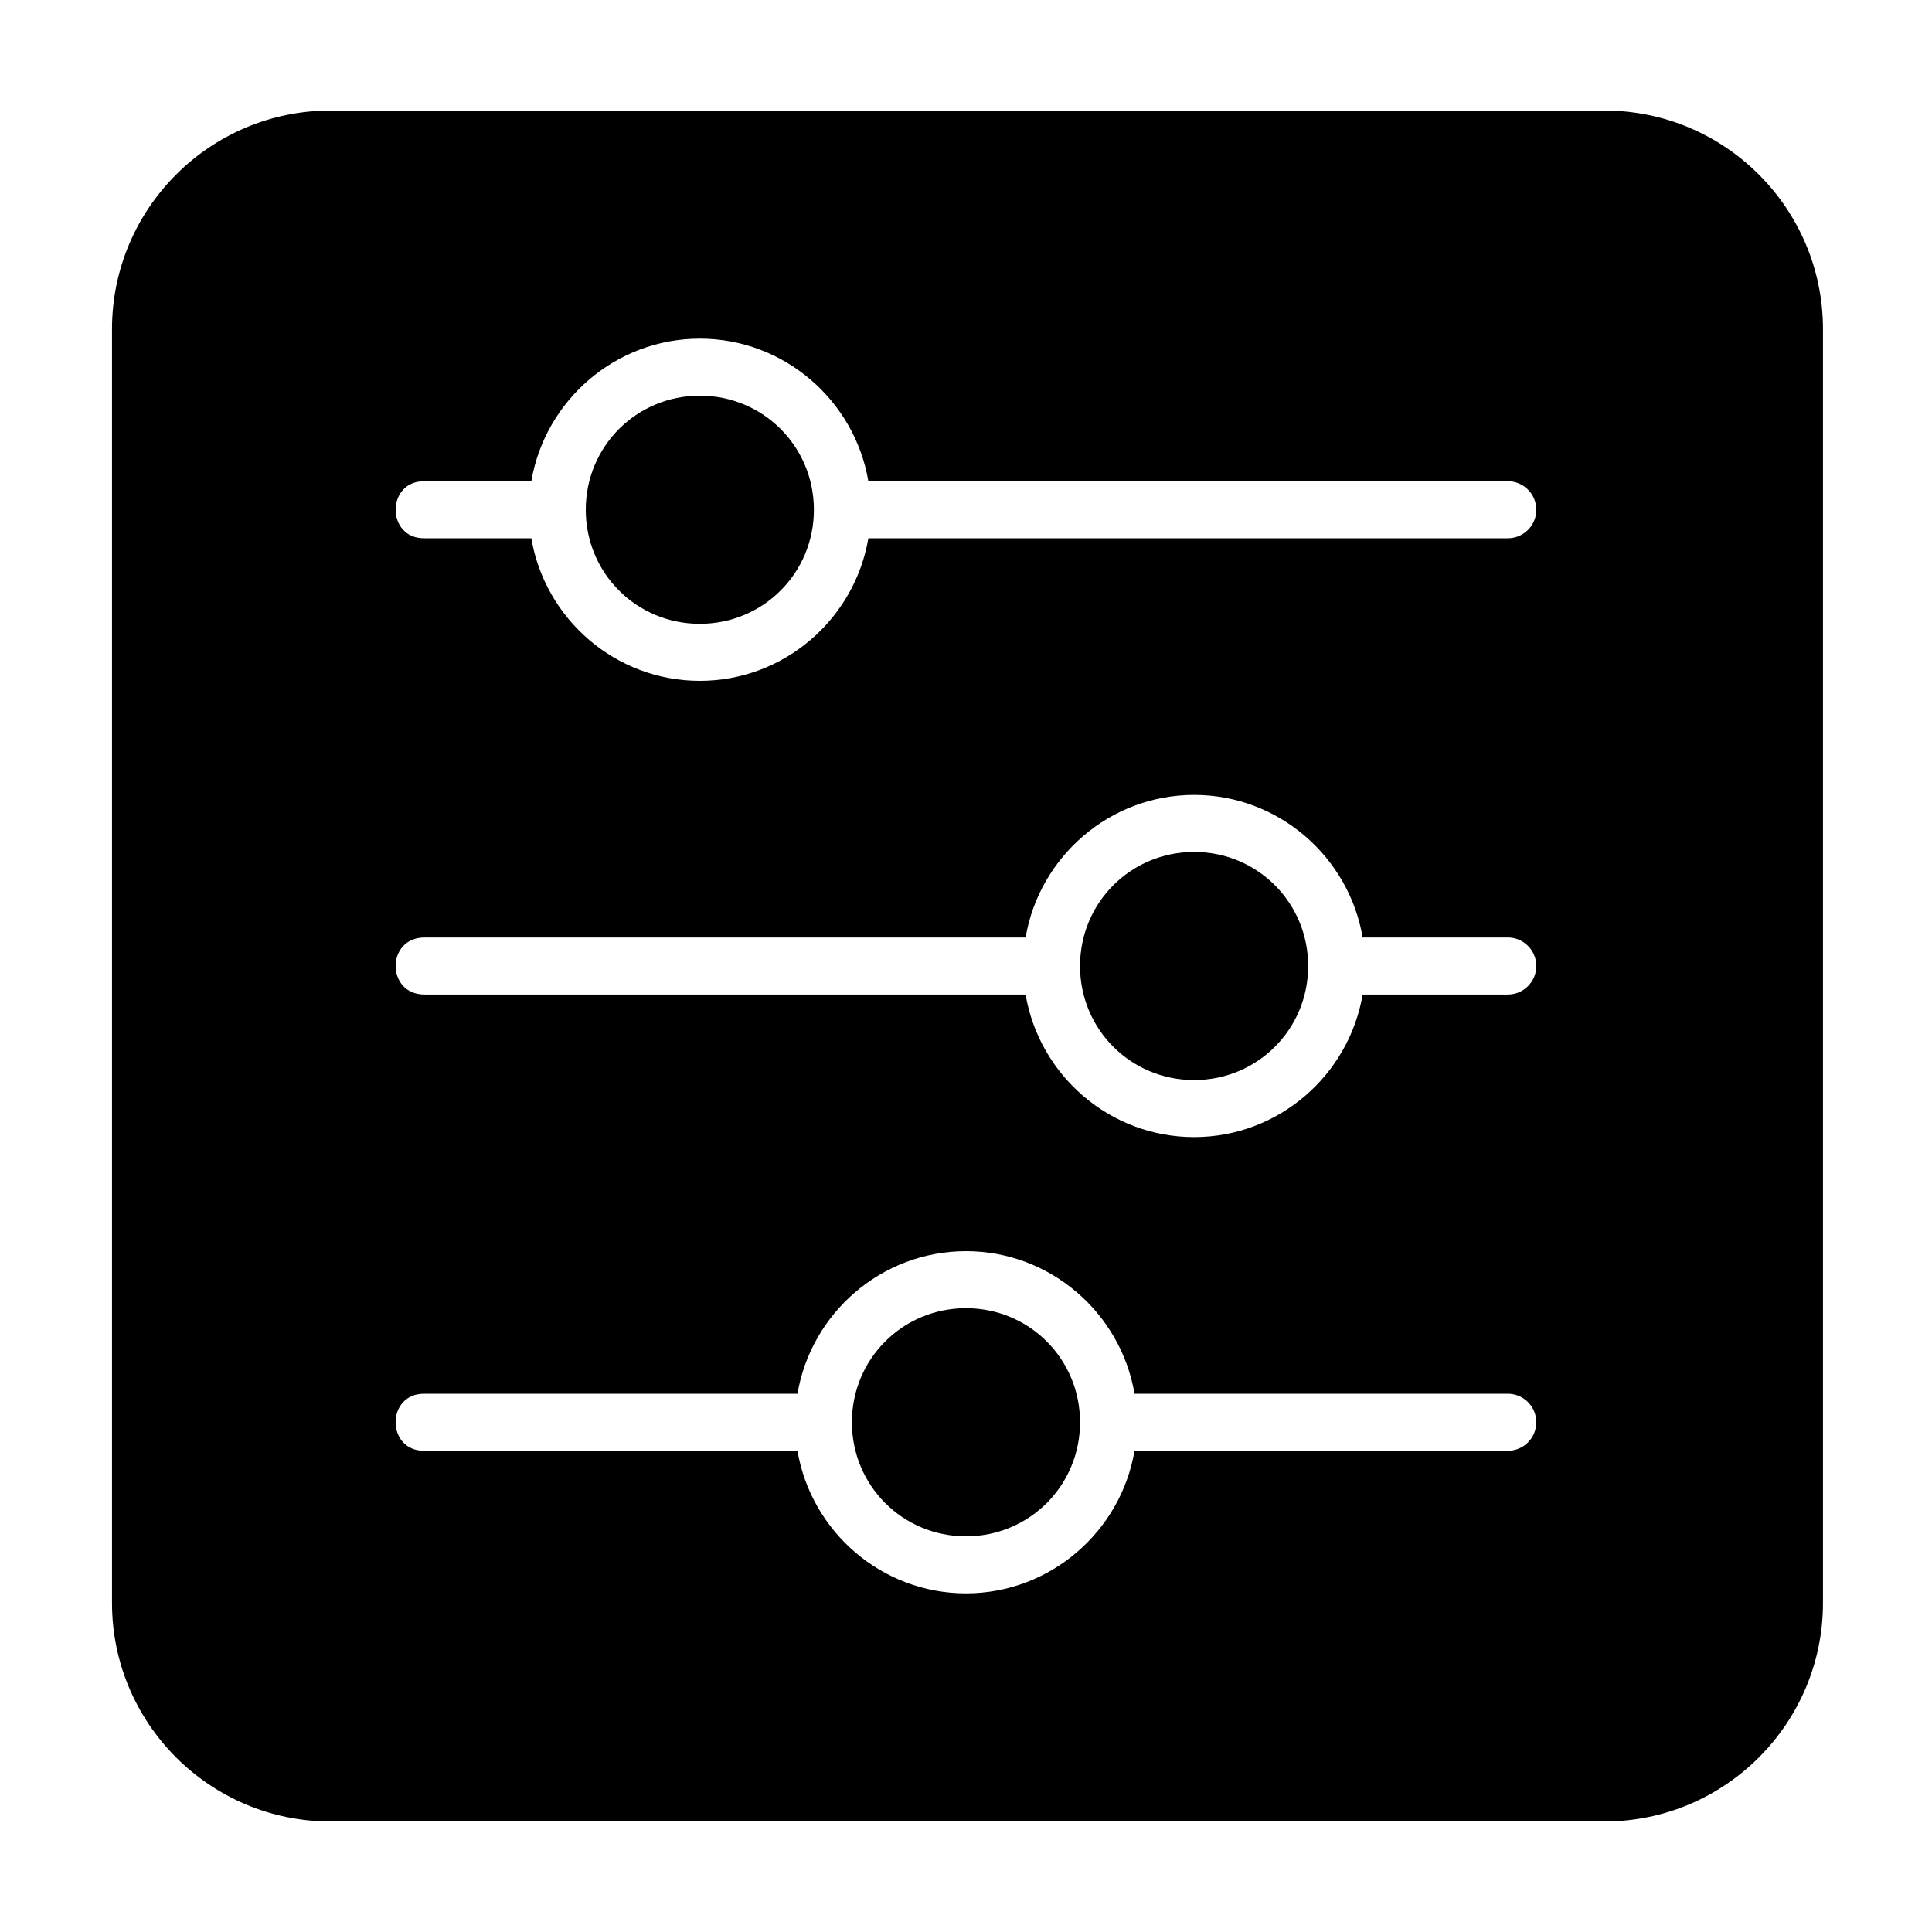
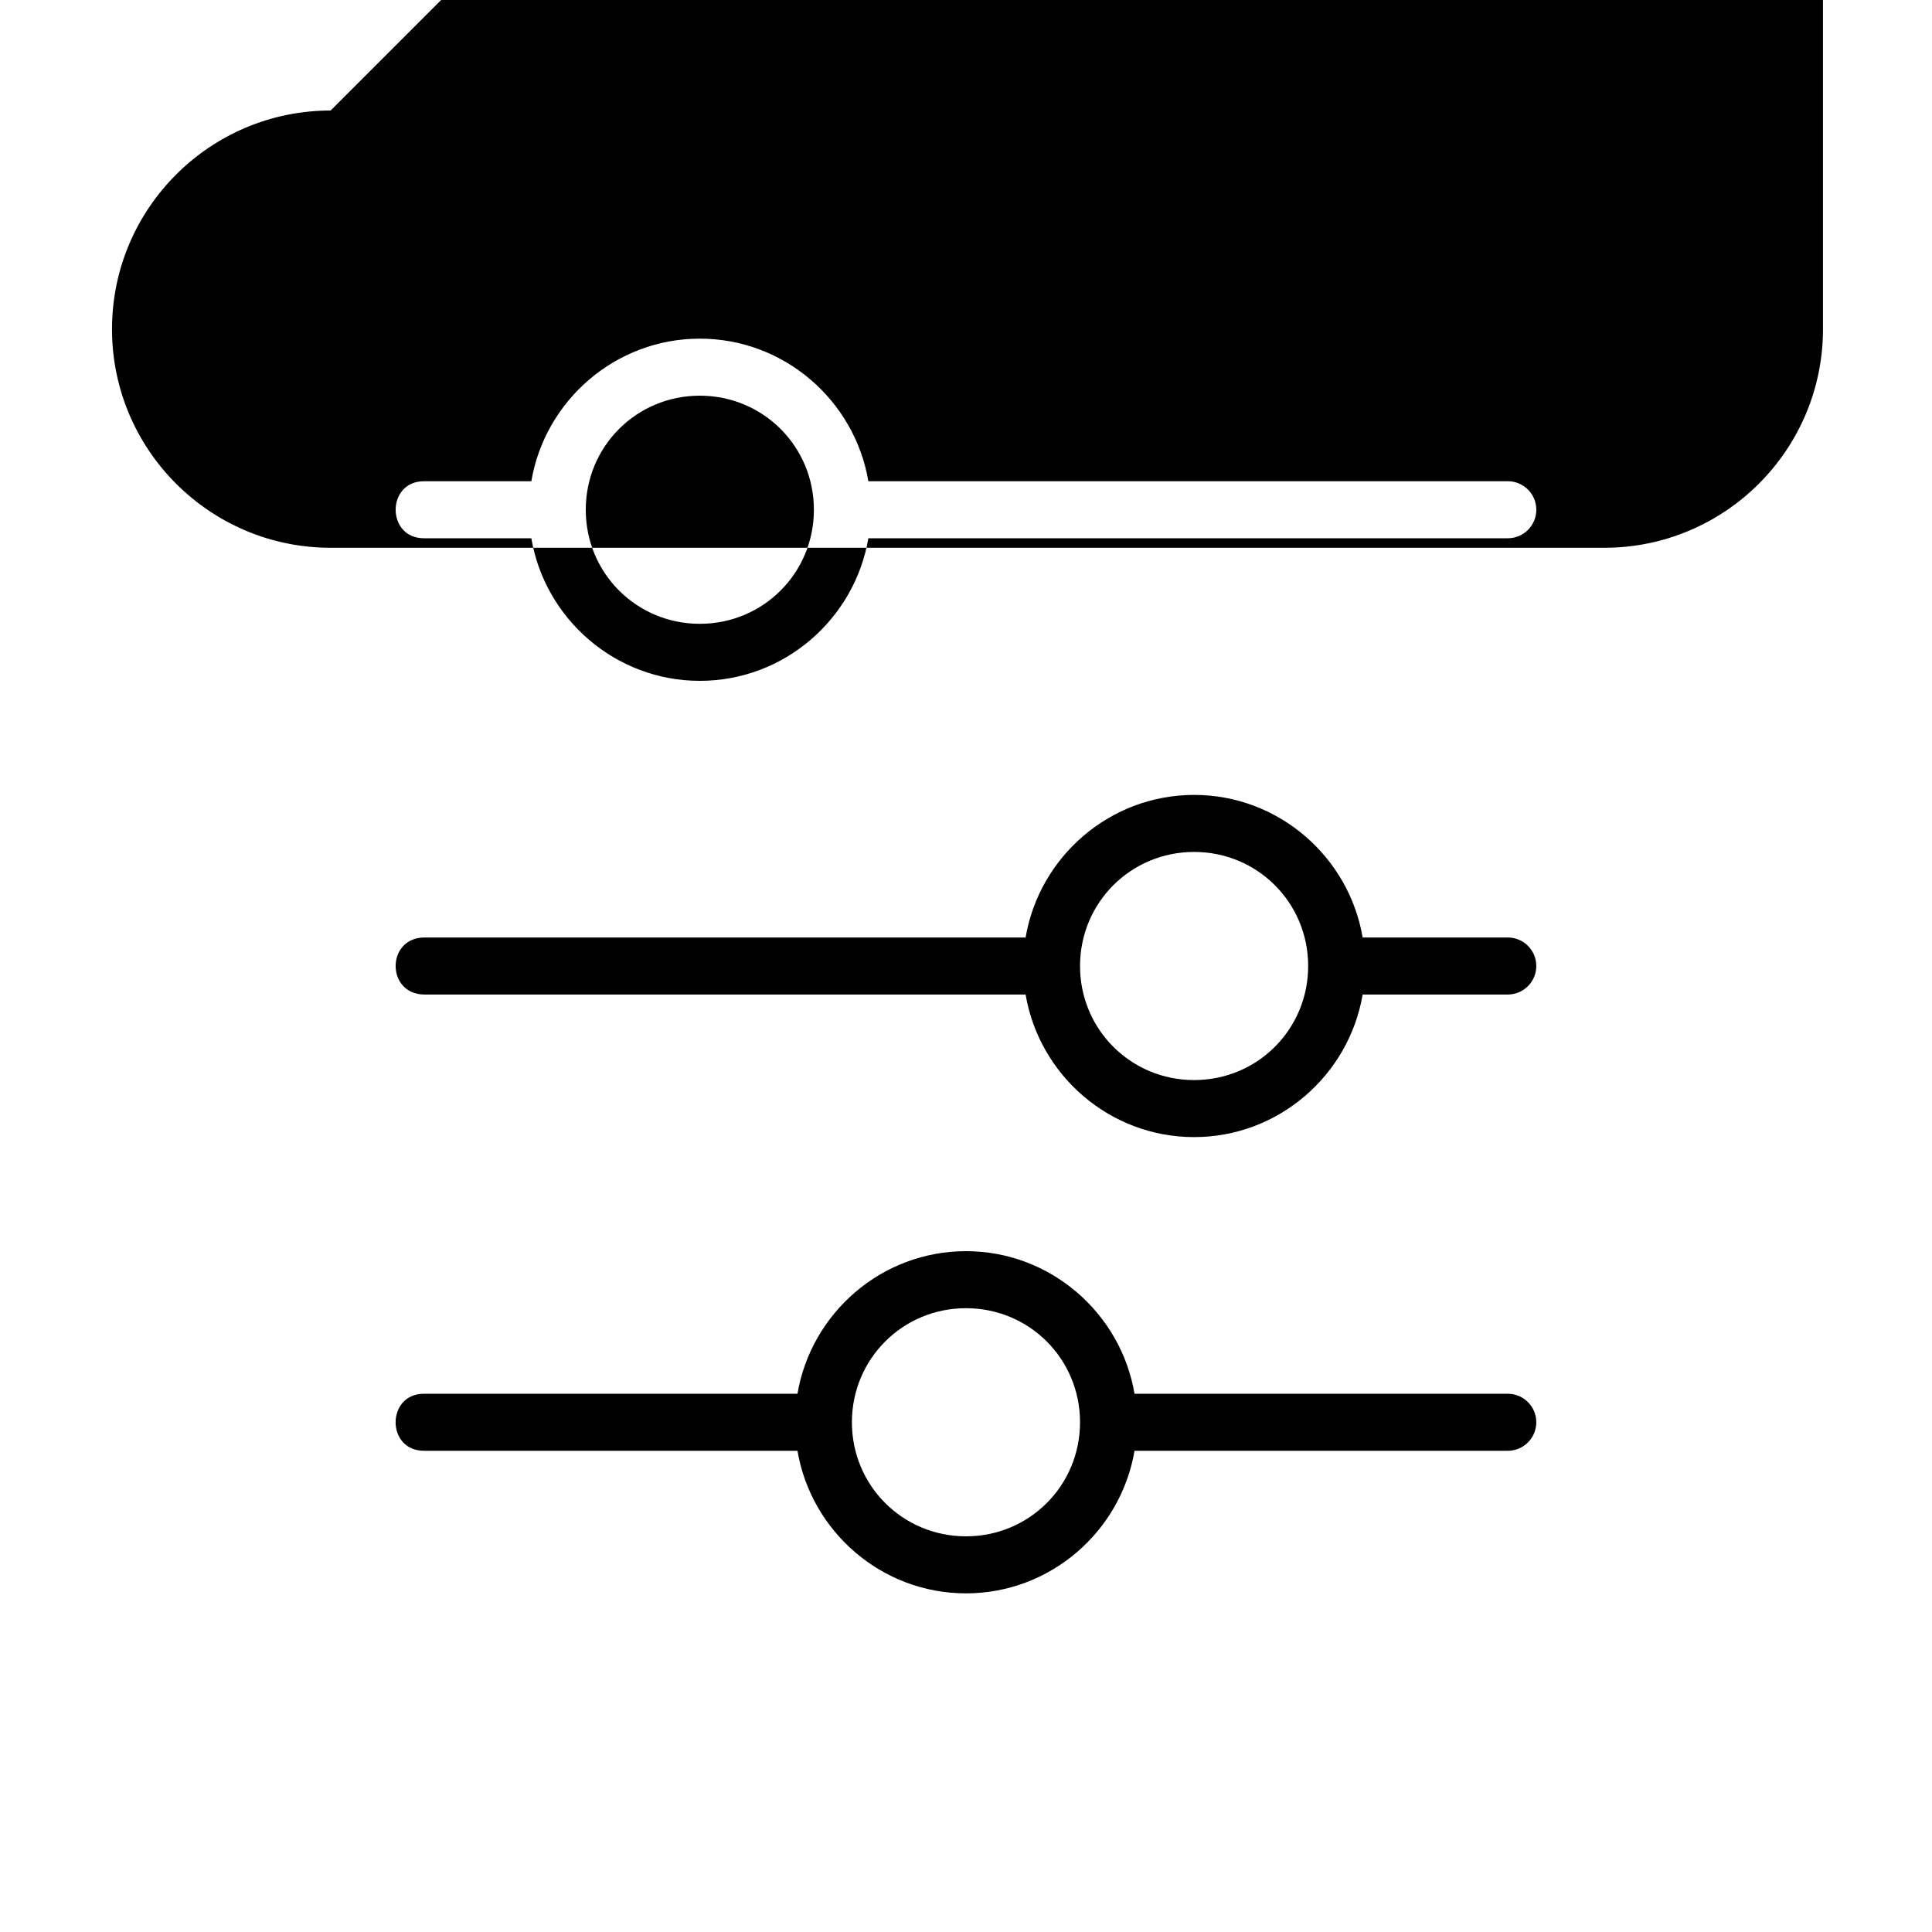
<svg xmlns="http://www.w3.org/2000/svg" fill="#000000" width="800px" height="800px" version="1.1" viewBox="144 144 512 512">
-   <path d="m231.62 173.29c-31.965 0-57.938 25.969-57.938 57.938v337.55c0 31.969 25.973 57.938 57.938 57.938h337.55c31.965 0 57.938-25.969 57.938-57.938v-337.55c0-31.969-25.973-57.938-57.938-57.938zm97.84 60.457c22.375 0 41.039 16.406 44.664 37.785h169.35c4.168-0.059 7.602 3.269 7.664 7.438 0.066 4.266-3.402 7.738-7.664 7.676h-169.35c-3.625 21.379-22.289 37.785-44.664 37.785s-41.027-16.406-44.652-37.785h-28.293c-10.219 0.145-10.219-15.258 0-15.113h28.293c3.625-21.375 22.277-37.785 44.652-37.785zm0 15.113c-16.785 0-30.227 13.445-30.227 30.23 0 16.781 13.441 30.227 30.227 30.227s30.23-13.445 30.23-30.227c0-16.785-13.445-30.23-30.23-30.23zm130.99 105.8c22.371 0 41.035 16.406 44.664 37.785h38.355c4.168-0.059 7.602 3.269 7.664 7.438 0.066 4.266-3.402 7.738-7.664 7.676h-38.355c-3.629 21.379-22.293 37.785-44.664 37.785-22.375 0-41.027-16.406-44.656-37.785h-159.28c-10.219 0-10.219-15.113 0-15.113h159.28c3.629-21.375 22.281-37.785 44.656-37.785zm0 15.113c-16.785 0-30.23 13.445-30.23 30.23s13.445 30.227 30.23 30.227c16.781 0 30.227-13.441 30.227-30.227s-13.445-30.23-30.227-30.23zm-60.457 105.8c22.371 0 41.035 16.406 44.664 37.785h98.812c4.168-0.059 7.602 3.269 7.664 7.438 0.066 4.266-3.402 7.738-7.664 7.676h-98.812c-3.629 21.379-22.293 37.785-44.664 37.785-22.375 0-41.027-16.406-44.656-37.785h-98.832c-10.219 0.145-10.219-15.258 0-15.113h98.832c3.629-21.375 22.281-37.785 44.656-37.785zm0 15.113c-16.785 0-30.23 13.445-30.23 30.23 0 16.781 13.445 30.227 30.23 30.227 16.781 0 30.227-13.445 30.227-30.227 0-16.785-13.445-30.23-30.227-30.23z" />
+   <path d="m231.62 173.29c-31.965 0-57.938 25.969-57.938 57.938c0 31.969 25.973 57.938 57.938 57.938h337.55c31.965 0 57.938-25.969 57.938-57.938v-337.55c0-31.969-25.973-57.938-57.938-57.938zm97.84 60.457c22.375 0 41.039 16.406 44.664 37.785h169.35c4.168-0.059 7.602 3.269 7.664 7.438 0.066 4.266-3.402 7.738-7.664 7.676h-169.35c-3.625 21.379-22.289 37.785-44.664 37.785s-41.027-16.406-44.652-37.785h-28.293c-10.219 0.145-10.219-15.258 0-15.113h28.293c3.625-21.375 22.277-37.785 44.652-37.785zm0 15.113c-16.785 0-30.227 13.445-30.227 30.23 0 16.781 13.441 30.227 30.227 30.227s30.23-13.445 30.23-30.227c0-16.785-13.445-30.23-30.23-30.23zm130.99 105.8c22.371 0 41.035 16.406 44.664 37.785h38.355c4.168-0.059 7.602 3.269 7.664 7.438 0.066 4.266-3.402 7.738-7.664 7.676h-38.355c-3.629 21.379-22.293 37.785-44.664 37.785-22.375 0-41.027-16.406-44.656-37.785h-159.28c-10.219 0-10.219-15.113 0-15.113h159.28c3.629-21.375 22.281-37.785 44.656-37.785zm0 15.113c-16.785 0-30.23 13.445-30.23 30.23s13.445 30.227 30.23 30.227c16.781 0 30.227-13.441 30.227-30.227s-13.445-30.23-30.227-30.23zm-60.457 105.8c22.371 0 41.035 16.406 44.664 37.785h98.812c4.168-0.059 7.602 3.269 7.664 7.438 0.066 4.266-3.402 7.738-7.664 7.676h-98.812c-3.629 21.379-22.293 37.785-44.664 37.785-22.375 0-41.027-16.406-44.656-37.785h-98.832c-10.219 0.145-10.219-15.258 0-15.113h98.832c3.629-21.375 22.281-37.785 44.656-37.785zm0 15.113c-16.785 0-30.23 13.445-30.23 30.23 0 16.781 13.445 30.227 30.23 30.227 16.781 0 30.227-13.445 30.227-30.227 0-16.785-13.445-30.23-30.227-30.23z" />
</svg>